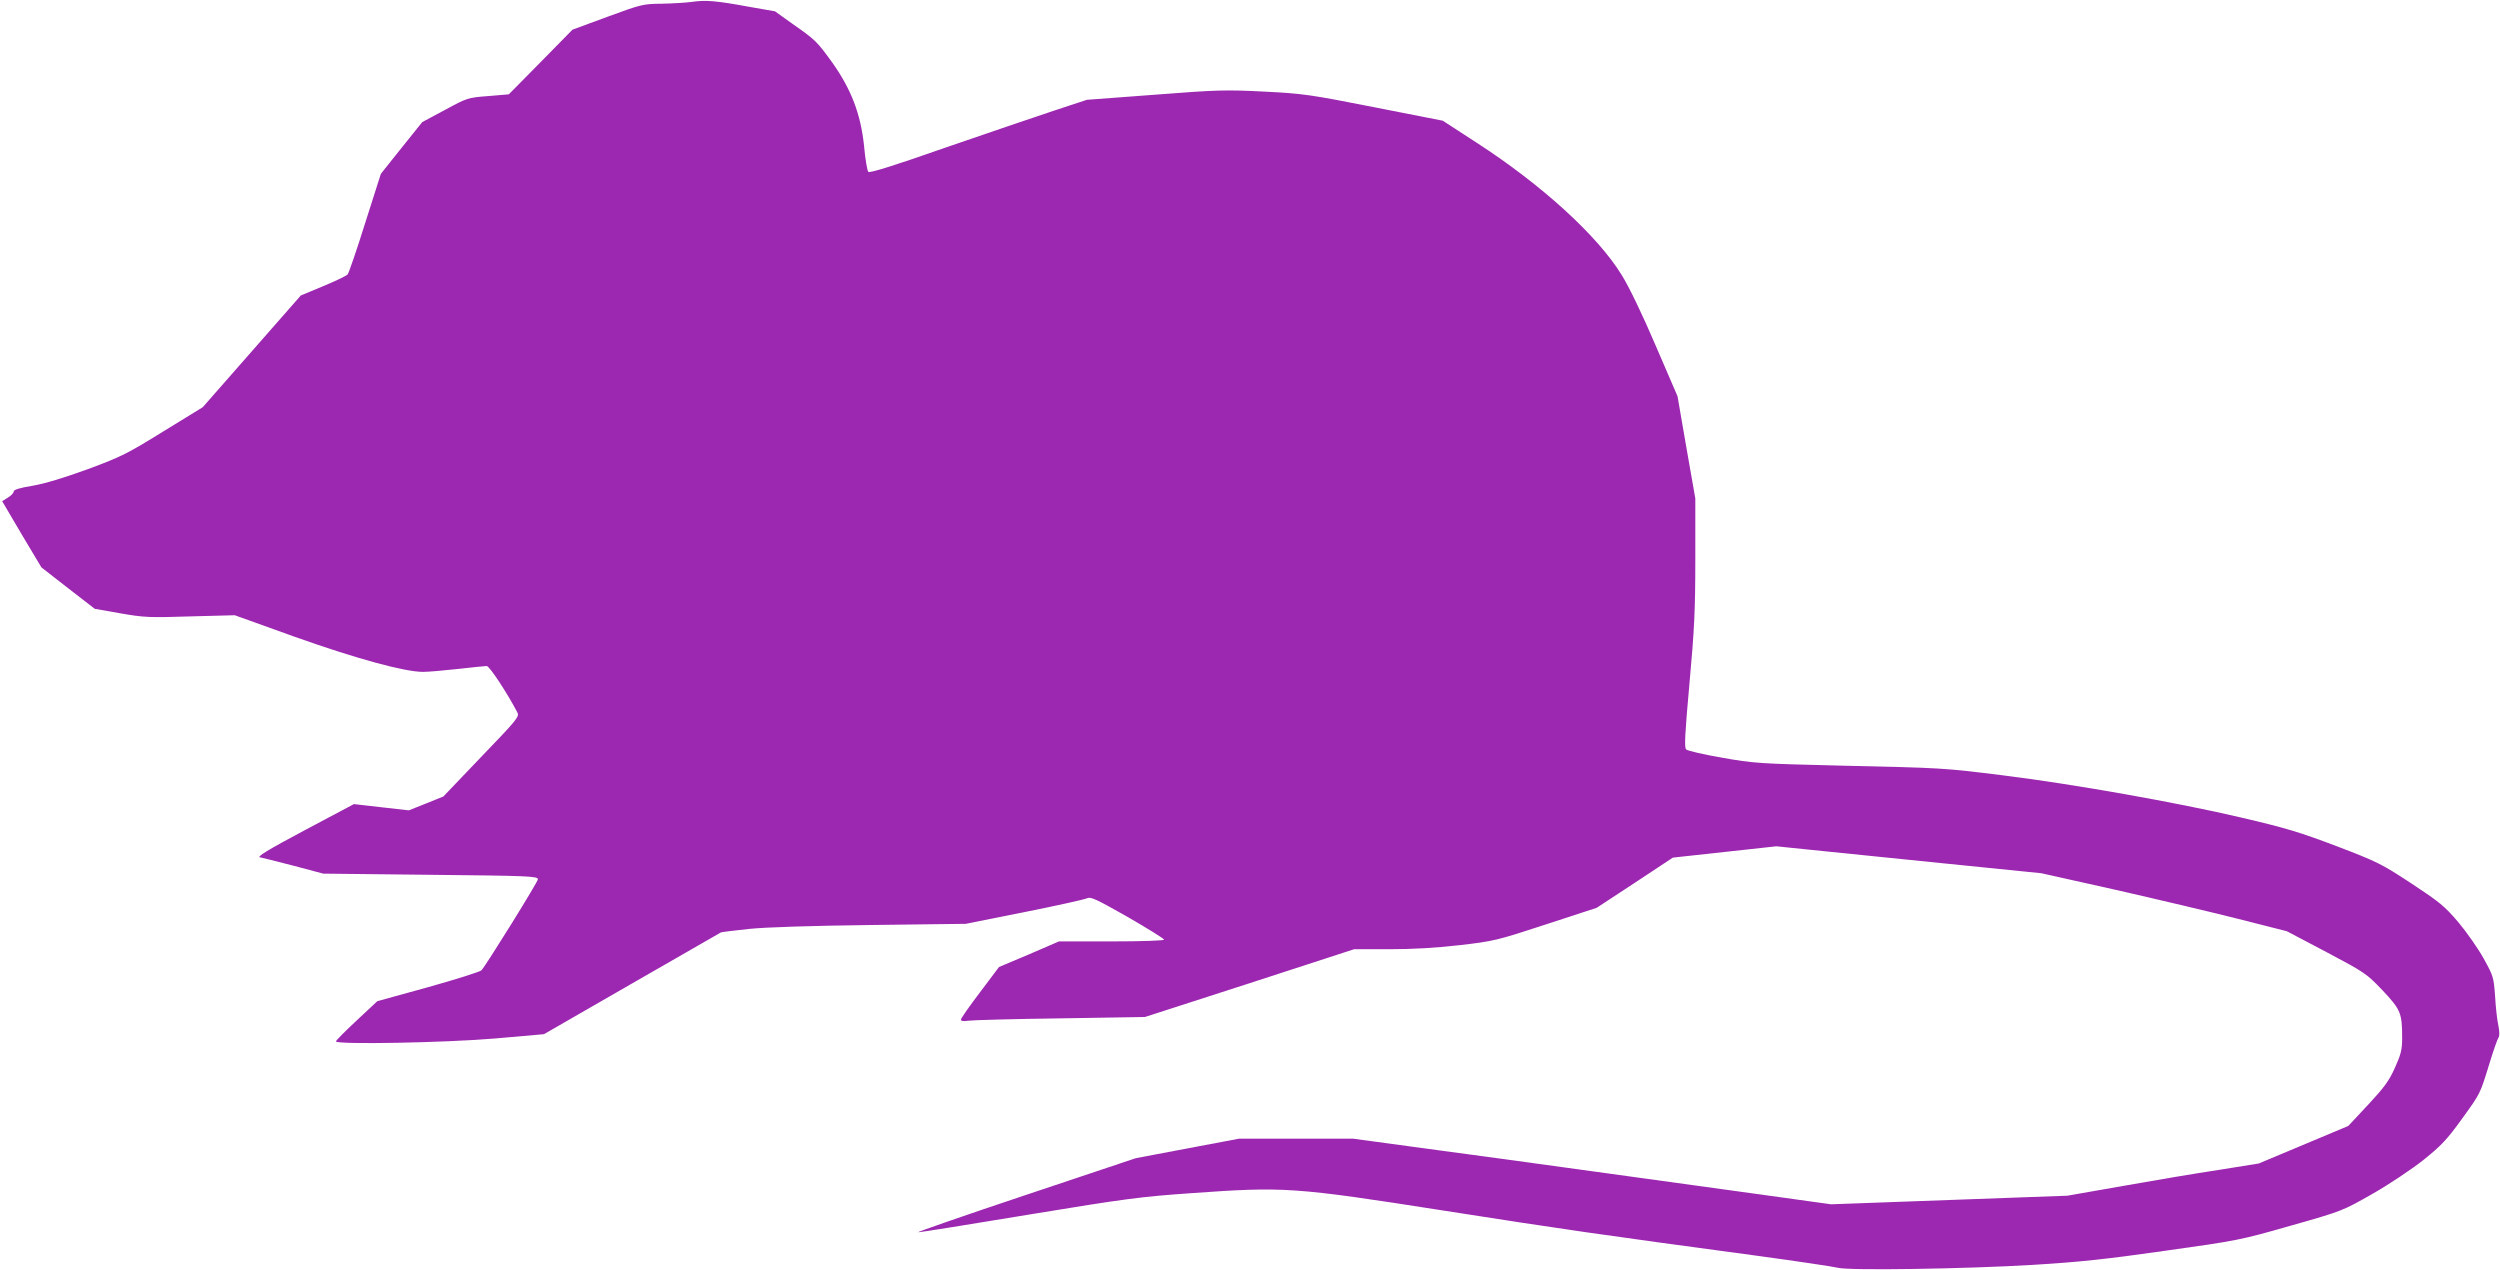
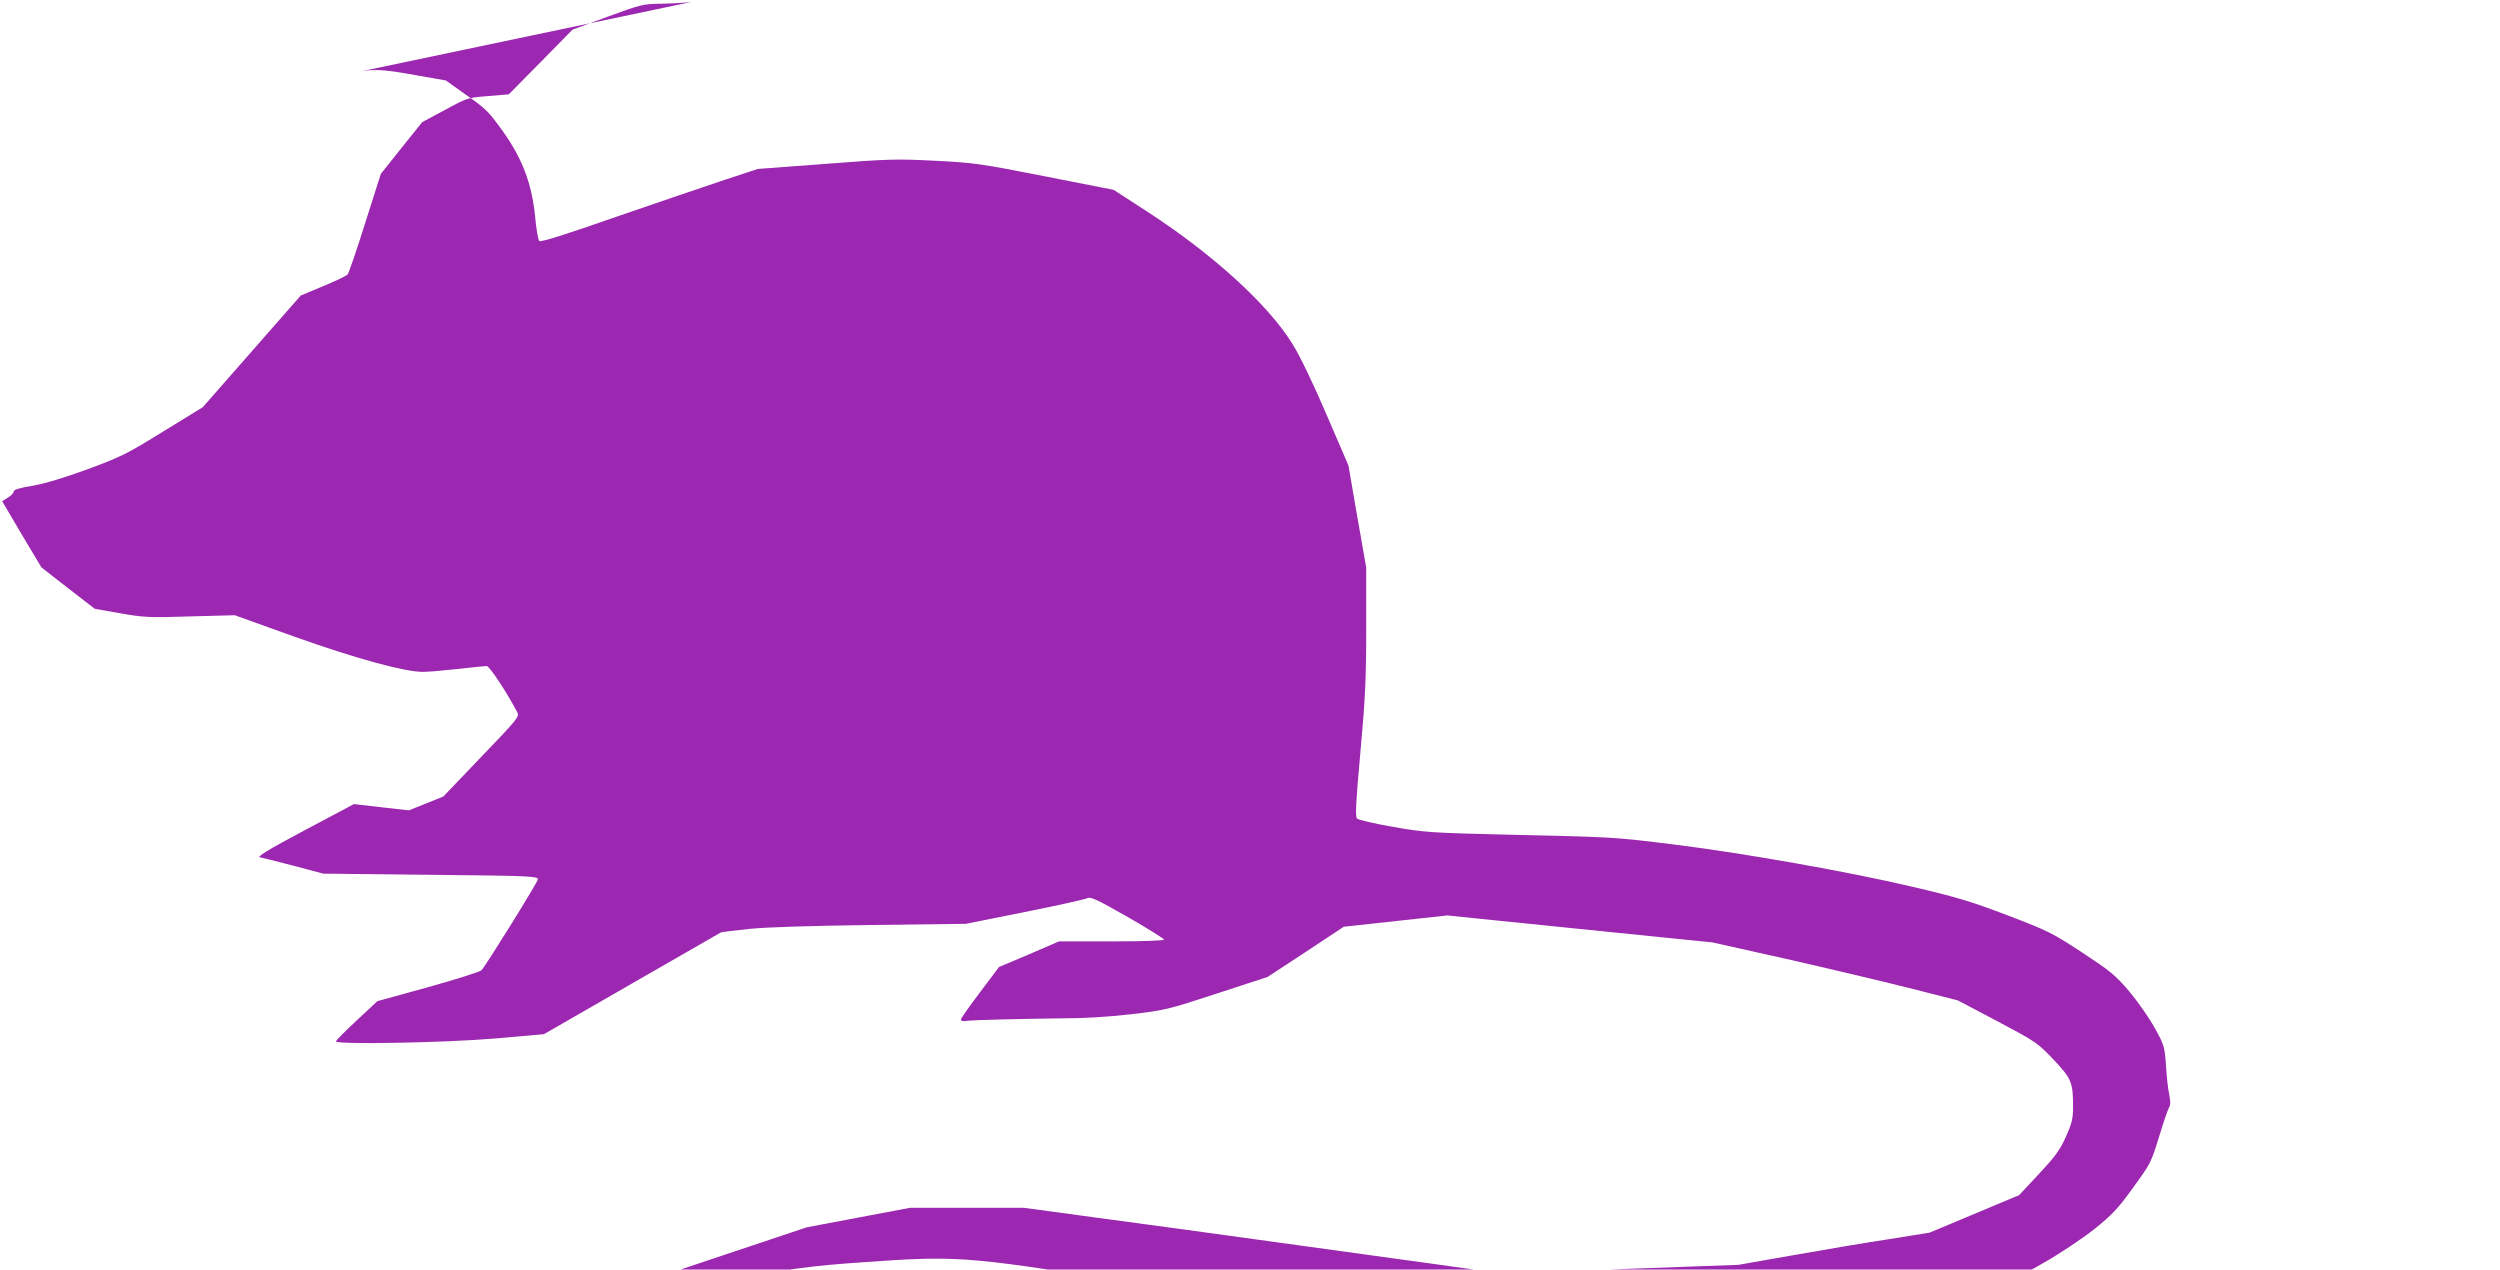
<svg xmlns="http://www.w3.org/2000/svg" version="1.0" width="1280pt" height="650pt" viewBox="0 0 1280 650" preserveAspectRatio="xMidYMid meet">
  <g transform="translate(0,650) scale(0.1,-0.1)" fill="#9c27b0" stroke="none">
-     <path d="M3540 6490 c-30 -4 -99 -8 -153 -9 -94 -1 -103 -3 -277 -67 l-179 -66 -163 -166 -163 -165 -106 -9 c-104 -8 -107 -9 -221 -71 l-116 -62 -106 -132 -106 -133 -80 -251 c-43 -138 -84 -256 -90 -264 -6 -7 -62 -34 -125 -60 l-115 -48 -251 -286 -251 -286 -202 -124 c-184 -114 -216 -130 -386 -193 -121 -44 -219 -74 -283 -85 -67 -11 -97 -20 -97 -30 0 -7 -13 -21 -30 -31 l-29 -18 100 -170 101 -169 136 -106 137 -106 130 -23 c120 -21 147 -23 358 -16 l229 6 306 -110 c315 -112 563 -180 658 -180 27 0 108 7 179 15 72 8 138 15 147 15 14 0 105 -138 157 -238 11 -21 -1 -36 -184 -226 l-195 -204 -89 -36 -88 -35 -141 16 -140 16 -241 -128 c-203 -108 -264 -145 -237 -145 3 0 76 -19 163 -41 l158 -42 550 -6 c504 -5 550 -7 549 -23 -1 -15 -263 -437 -289 -466 -6 -7 -129 -46 -272 -86 l-261 -72 -106 -99 c-58 -54 -106 -102 -106 -107 0 -17 557 -7 815 15 l250 22 450 259 c248 142 453 260 456 262 4 2 69 10 145 18 89 9 313 16 624 20 l485 6 300 60 c165 33 309 65 321 71 18 9 46 -4 208 -96 102 -59 186 -111 186 -116 0 -5 -112 -9 -269 -9 l-269 0 -153 -66 -154 -65 -97 -129 c-54 -71 -98 -134 -98 -140 0 -8 12 -10 38 -6 20 3 232 9 471 12 l433 7 536 173 535 174 181 0 c122 0 240 7 361 21 173 20 190 24 440 106 l260 85 195 128 195 129 265 29 265 29 175 -18 c96 -10 401 -41 678 -69 l504 -51 376 -84 c207 -47 490 -114 629 -149 l252 -64 203 -107 c198 -105 205 -110 287 -196 93 -99 100 -116 100 -244 0 -59 -6 -83 -37 -152 -30 -67 -55 -101 -138 -190 l-101 -108 -229 -96 -229 -96 -205 -33 c-113 -17 -333 -54 -490 -82 l-285 -50 -605 -22 -605 -22 -345 48 c-190 26 -574 79 -855 118 -280 39 -676 93 -879 120 l-368 50 -292 0 -292 0 -265 -50 -264 -50 -565 -189 c-311 -104 -558 -190 -549 -190 9 -1 263 40 565 90 498 82 575 92 834 110 475 34 524 31 1290 -89 620 -97 779 -120 1610 -232 206 -28 391 -56 410 -61 52 -15 655 -6 1000 15 233 14 375 29 675 72 371 52 387 55 645 129 265 75 265 76 418 163 86 49 199 125 260 173 91 73 121 105 194 206 99 137 95 129 144 288 20 66 41 125 46 132 6 8 6 30 0 60 -6 26 -14 94 -17 150 -7 99 -9 106 -59 196 -29 52 -87 135 -130 186 -70 82 -96 103 -240 198 -151 99 -174 111 -381 190 -187 71 -261 94 -494 148 -318 75 -859 171 -1214 215 -315 39 -308 38 -832 50 -420 10 -448 12 -610 41 -93 16 -175 35 -182 42 -10 9 -6 83 17 337 25 275 30 373 30 637 l0 311 -46 262 -45 261 -113 262 c-66 155 -137 302 -173 359 -124 202 -410 462 -742 677 l-174 113 -351 69 c-330 65 -364 70 -564 80 -197 10 -238 9 -560 -16 l-347 -26 -170 -56 c-93 -31 -343 -116 -555 -189 -259 -91 -387 -131 -394 -124 -6 6 -16 65 -22 133 -17 162 -65 289 -163 427 -79 109 -85 115 -205 199 l-88 63 -137 24 c-163 30 -218 35 -291 24z" />
+     <path d="M3540 6490 c-30 -4 -99 -8 -153 -9 -94 -1 -103 -3 -277 -67 l-179 -66 -163 -166 -163 -165 -106 -9 c-104 -8 -107 -9 -221 -71 l-116 -62 -106 -132 -106 -133 -80 -251 c-43 -138 -84 -256 -90 -264 -6 -7 -62 -34 -125 -60 l-115 -48 -251 -286 -251 -286 -202 -124 c-184 -114 -216 -130 -386 -193 -121 -44 -219 -74 -283 -85 -67 -11 -97 -20 -97 -30 0 -7 -13 -21 -30 -31 l-29 -18 100 -170 101 -169 136 -106 137 -106 130 -23 c120 -21 147 -23 358 -16 l229 6 306 -110 c315 -112 563 -180 658 -180 27 0 108 7 179 15 72 8 138 15 147 15 14 0 105 -138 157 -238 11 -21 -1 -36 -184 -226 l-195 -204 -89 -36 -88 -35 -141 16 -140 16 -241 -128 c-203 -108 -264 -145 -237 -145 3 0 76 -19 163 -41 l158 -42 550 -6 c504 -5 550 -7 549 -23 -1 -15 -263 -437 -289 -466 -6 -7 -129 -46 -272 -86 l-261 -72 -106 -99 c-58 -54 -106 -102 -106 -107 0 -17 557 -7 815 15 l250 22 450 259 c248 142 453 260 456 262 4 2 69 10 145 18 89 9 313 16 624 20 l485 6 300 60 c165 33 309 65 321 71 18 9 46 -4 208 -96 102 -59 186 -111 186 -116 0 -5 -112 -9 -269 -9 l-269 0 -153 -66 -154 -65 -97 -129 c-54 -71 -98 -134 -98 -140 0 -8 12 -10 38 -6 20 3 232 9 471 12 c122 0 240 7 361 21 173 20 190 24 440 106 l260 85 195 128 195 129 265 29 265 29 175 -18 c96 -10 401 -41 678 -69 l504 -51 376 -84 c207 -47 490 -114 629 -149 l252 -64 203 -107 c198 -105 205 -110 287 -196 93 -99 100 -116 100 -244 0 -59 -6 -83 -37 -152 -30 -67 -55 -101 -138 -190 l-101 -108 -229 -96 -229 -96 -205 -33 c-113 -17 -333 -54 -490 -82 l-285 -50 -605 -22 -605 -22 -345 48 c-190 26 -574 79 -855 118 -280 39 -676 93 -879 120 l-368 50 -292 0 -292 0 -265 -50 -264 -50 -565 -189 c-311 -104 -558 -190 -549 -190 9 -1 263 40 565 90 498 82 575 92 834 110 475 34 524 31 1290 -89 620 -97 779 -120 1610 -232 206 -28 391 -56 410 -61 52 -15 655 -6 1000 15 233 14 375 29 675 72 371 52 387 55 645 129 265 75 265 76 418 163 86 49 199 125 260 173 91 73 121 105 194 206 99 137 95 129 144 288 20 66 41 125 46 132 6 8 6 30 0 60 -6 26 -14 94 -17 150 -7 99 -9 106 -59 196 -29 52 -87 135 -130 186 -70 82 -96 103 -240 198 -151 99 -174 111 -381 190 -187 71 -261 94 -494 148 -318 75 -859 171 -1214 215 -315 39 -308 38 -832 50 -420 10 -448 12 -610 41 -93 16 -175 35 -182 42 -10 9 -6 83 17 337 25 275 30 373 30 637 l0 311 -46 262 -45 261 -113 262 c-66 155 -137 302 -173 359 -124 202 -410 462 -742 677 l-174 113 -351 69 c-330 65 -364 70 -564 80 -197 10 -238 9 -560 -16 l-347 -26 -170 -56 c-93 -31 -343 -116 -555 -189 -259 -91 -387 -131 -394 -124 -6 6 -16 65 -22 133 -17 162 -65 289 -163 427 -79 109 -85 115 -205 199 l-88 63 -137 24 c-163 30 -218 35 -291 24z" />
  </g>
</svg>